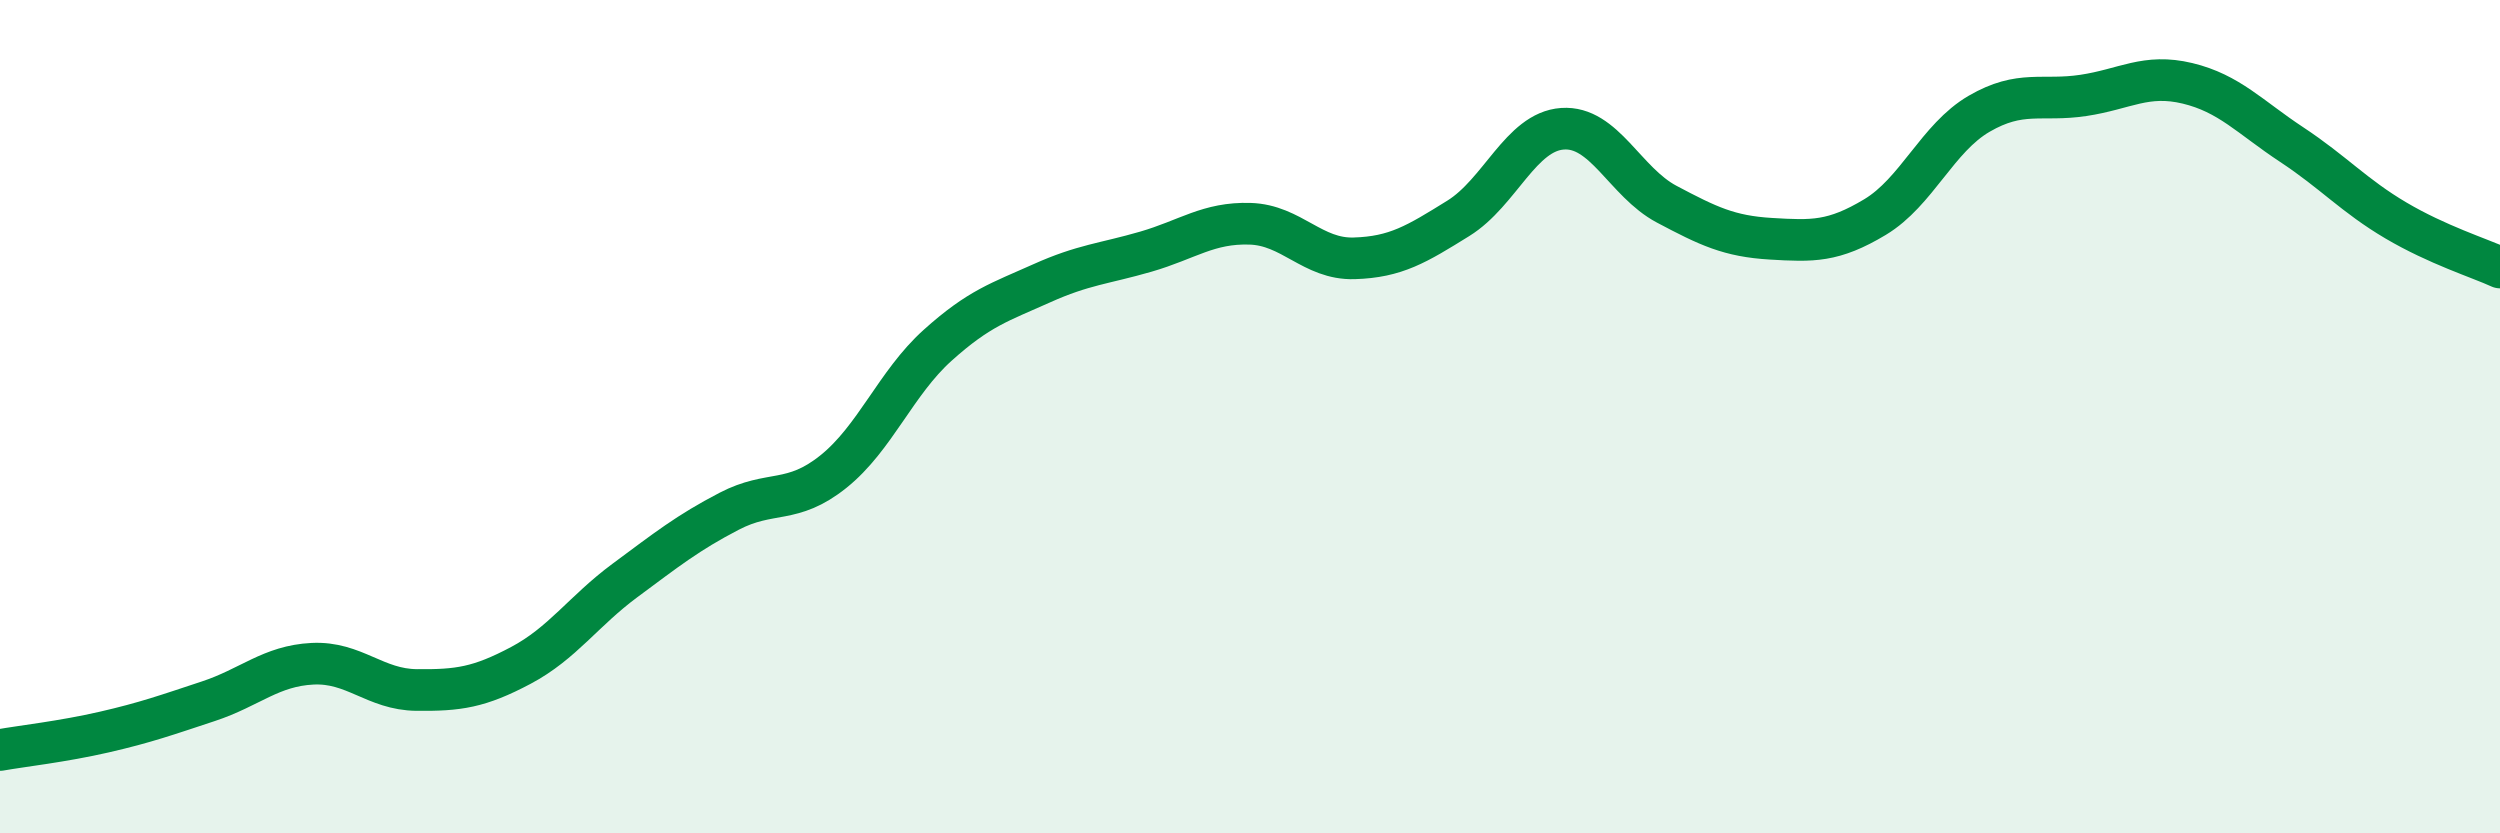
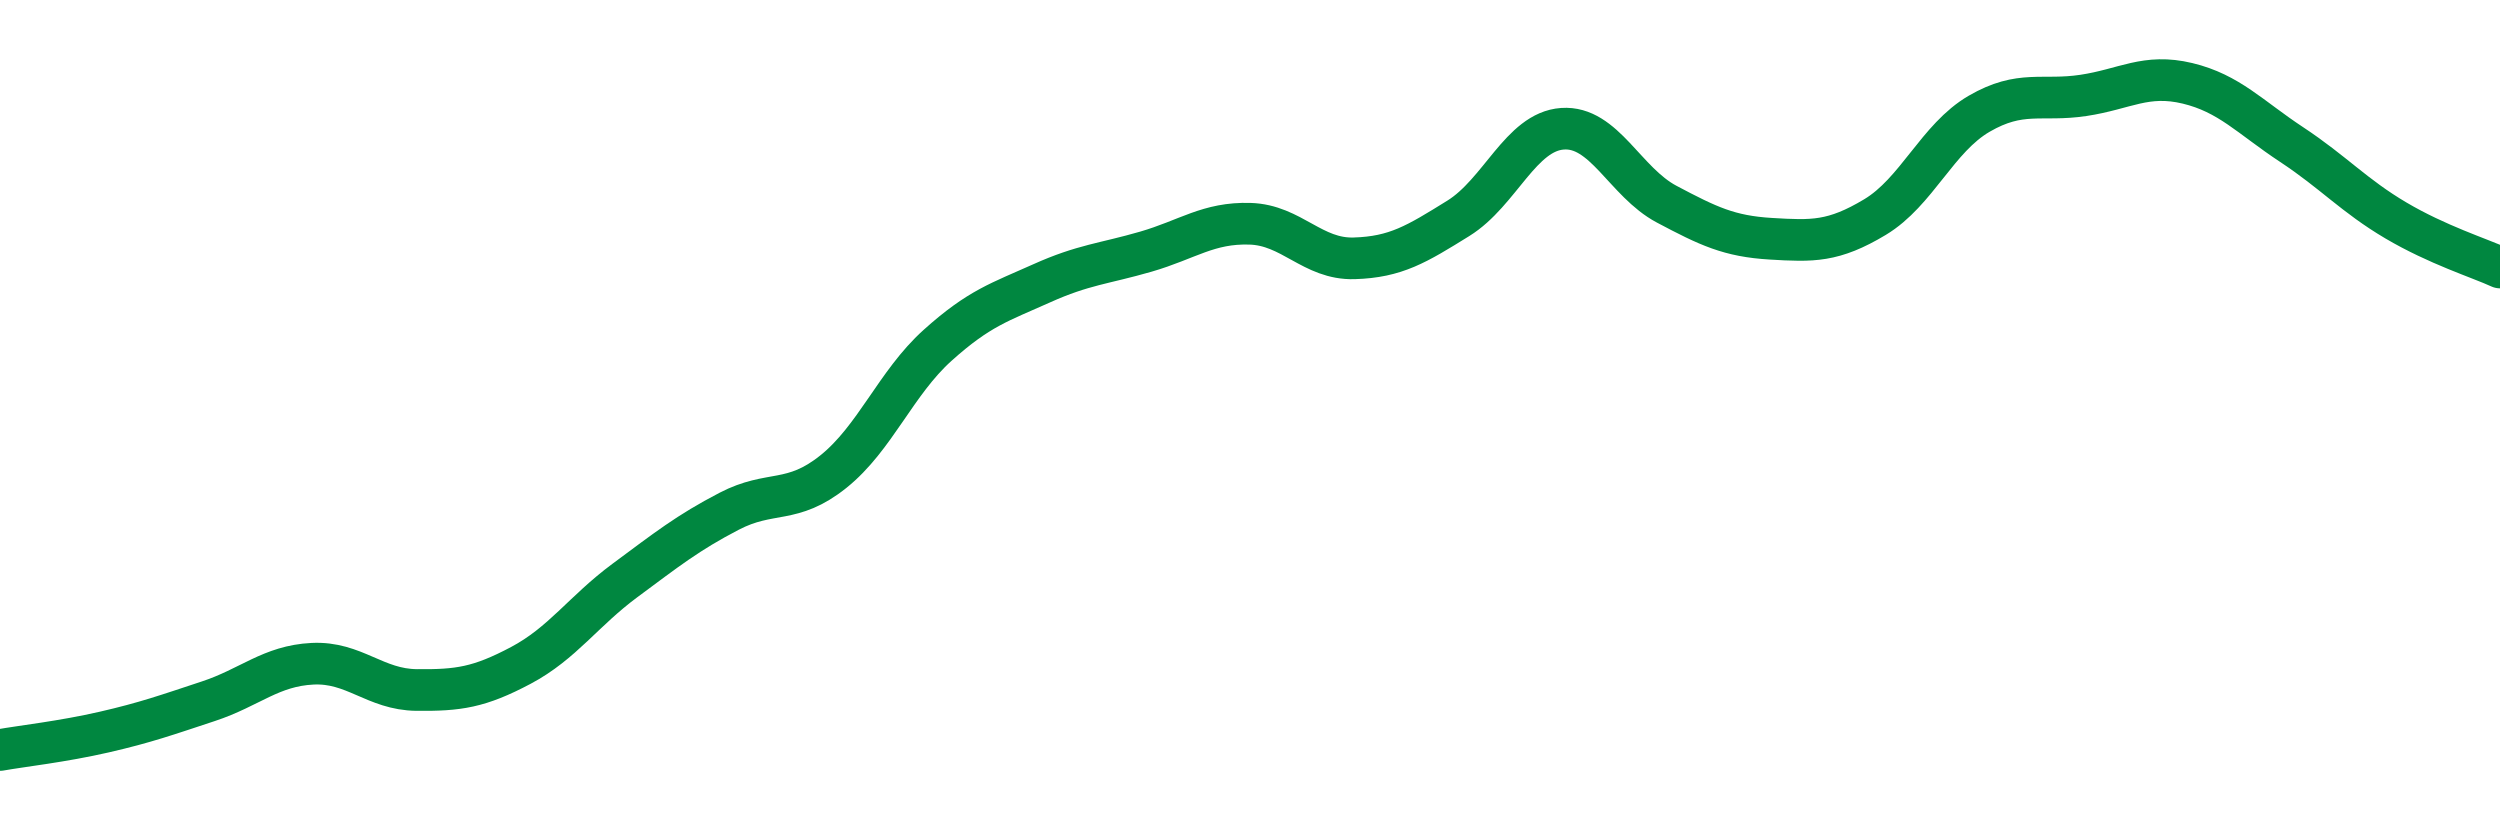
<svg xmlns="http://www.w3.org/2000/svg" width="60" height="20" viewBox="0 0 60 20">
-   <path d="M 0,18 C 0.5,17.91 1.5,17.8 2.5,17.57 C 3.5,17.34 4,17.16 5,16.83 C 6,16.5 6.5,15.98 7.5,15.93 C 8.5,15.88 9,16.55 10,16.56 C 11,16.57 11.5,16.5 12.5,15.97 C 13.5,15.44 14,14.67 15,13.93 C 16,13.19 16.5,12.79 17.5,12.27 C 18.5,11.75 19,12.12 20,11.32 C 21,10.52 21.5,9.19 22.5,8.29 C 23.5,7.39 24,7.25 25,6.8 C 26,6.35 26.5,6.33 27.5,6.04 C 28.5,5.75 29,5.34 30,5.37 C 31,5.4 31.5,6.23 32.5,6.2 C 33.5,6.17 34,5.86 35,5.24 C 36,4.62 36.5,3.16 37.5,3.09 C 38.5,3.02 39,4.37 40,4.9 C 41,5.43 41.5,5.67 42.5,5.73 C 43.5,5.79 44,5.81 45,5.21 C 46,4.61 46.5,3.31 47.5,2.73 C 48.5,2.15 49,2.44 50,2.29 C 51,2.14 51.5,1.76 52.5,2 C 53.5,2.24 54,2.81 55,3.47 C 56,4.13 56.5,4.7 57.5,5.29 C 58.5,5.88 59.5,6.19 60,6.42L60 20L0 20Z" fill="#008740" opacity="0.1" stroke-linecap="round" stroke-linejoin="round" />
  <path d="M 0,18 C 0.5,17.91 1.5,17.8 2.5,17.57 C 3.5,17.34 4,17.16 5,16.83 C 6,16.5 6.5,15.98 7.5,15.93 C 8.5,15.88 9,16.55 10,16.56 C 11,16.57 11.5,16.5 12.5,15.97 C 13.5,15.44 14,14.67 15,13.93 C 16,13.19 16.5,12.79 17.5,12.27 C 18.5,11.75 19,12.12 20,11.32 C 21,10.52 21.5,9.19 22.5,8.29 C 23.5,7.39 24,7.25 25,6.8 C 26,6.35 26.5,6.33 27.5,6.04 C 28.5,5.75 29,5.34 30,5.37 C 31,5.4 31.5,6.23 32.5,6.2 C 33.5,6.17 34,5.86 35,5.24 C 36,4.62 36.5,3.16 37.5,3.09 C 38.5,3.02 39,4.37 40,4.9 C 41,5.43 41.5,5.67 42.5,5.73 C 43.5,5.79 44,5.81 45,5.21 C 46,4.61 46.5,3.31 47.5,2.73 C 48.5,2.15 49,2.44 50,2.29 C 51,2.14 51.5,1.76 52.5,2 C 53.5,2.24 54,2.81 55,3.47 C 56,4.13 56.5,4.7 57.5,5.29 C 58.5,5.88 59.5,6.19 60,6.42" stroke="#008740" stroke-width="1" fill="none" stroke-linecap="round" stroke-linejoin="round" />
</svg>